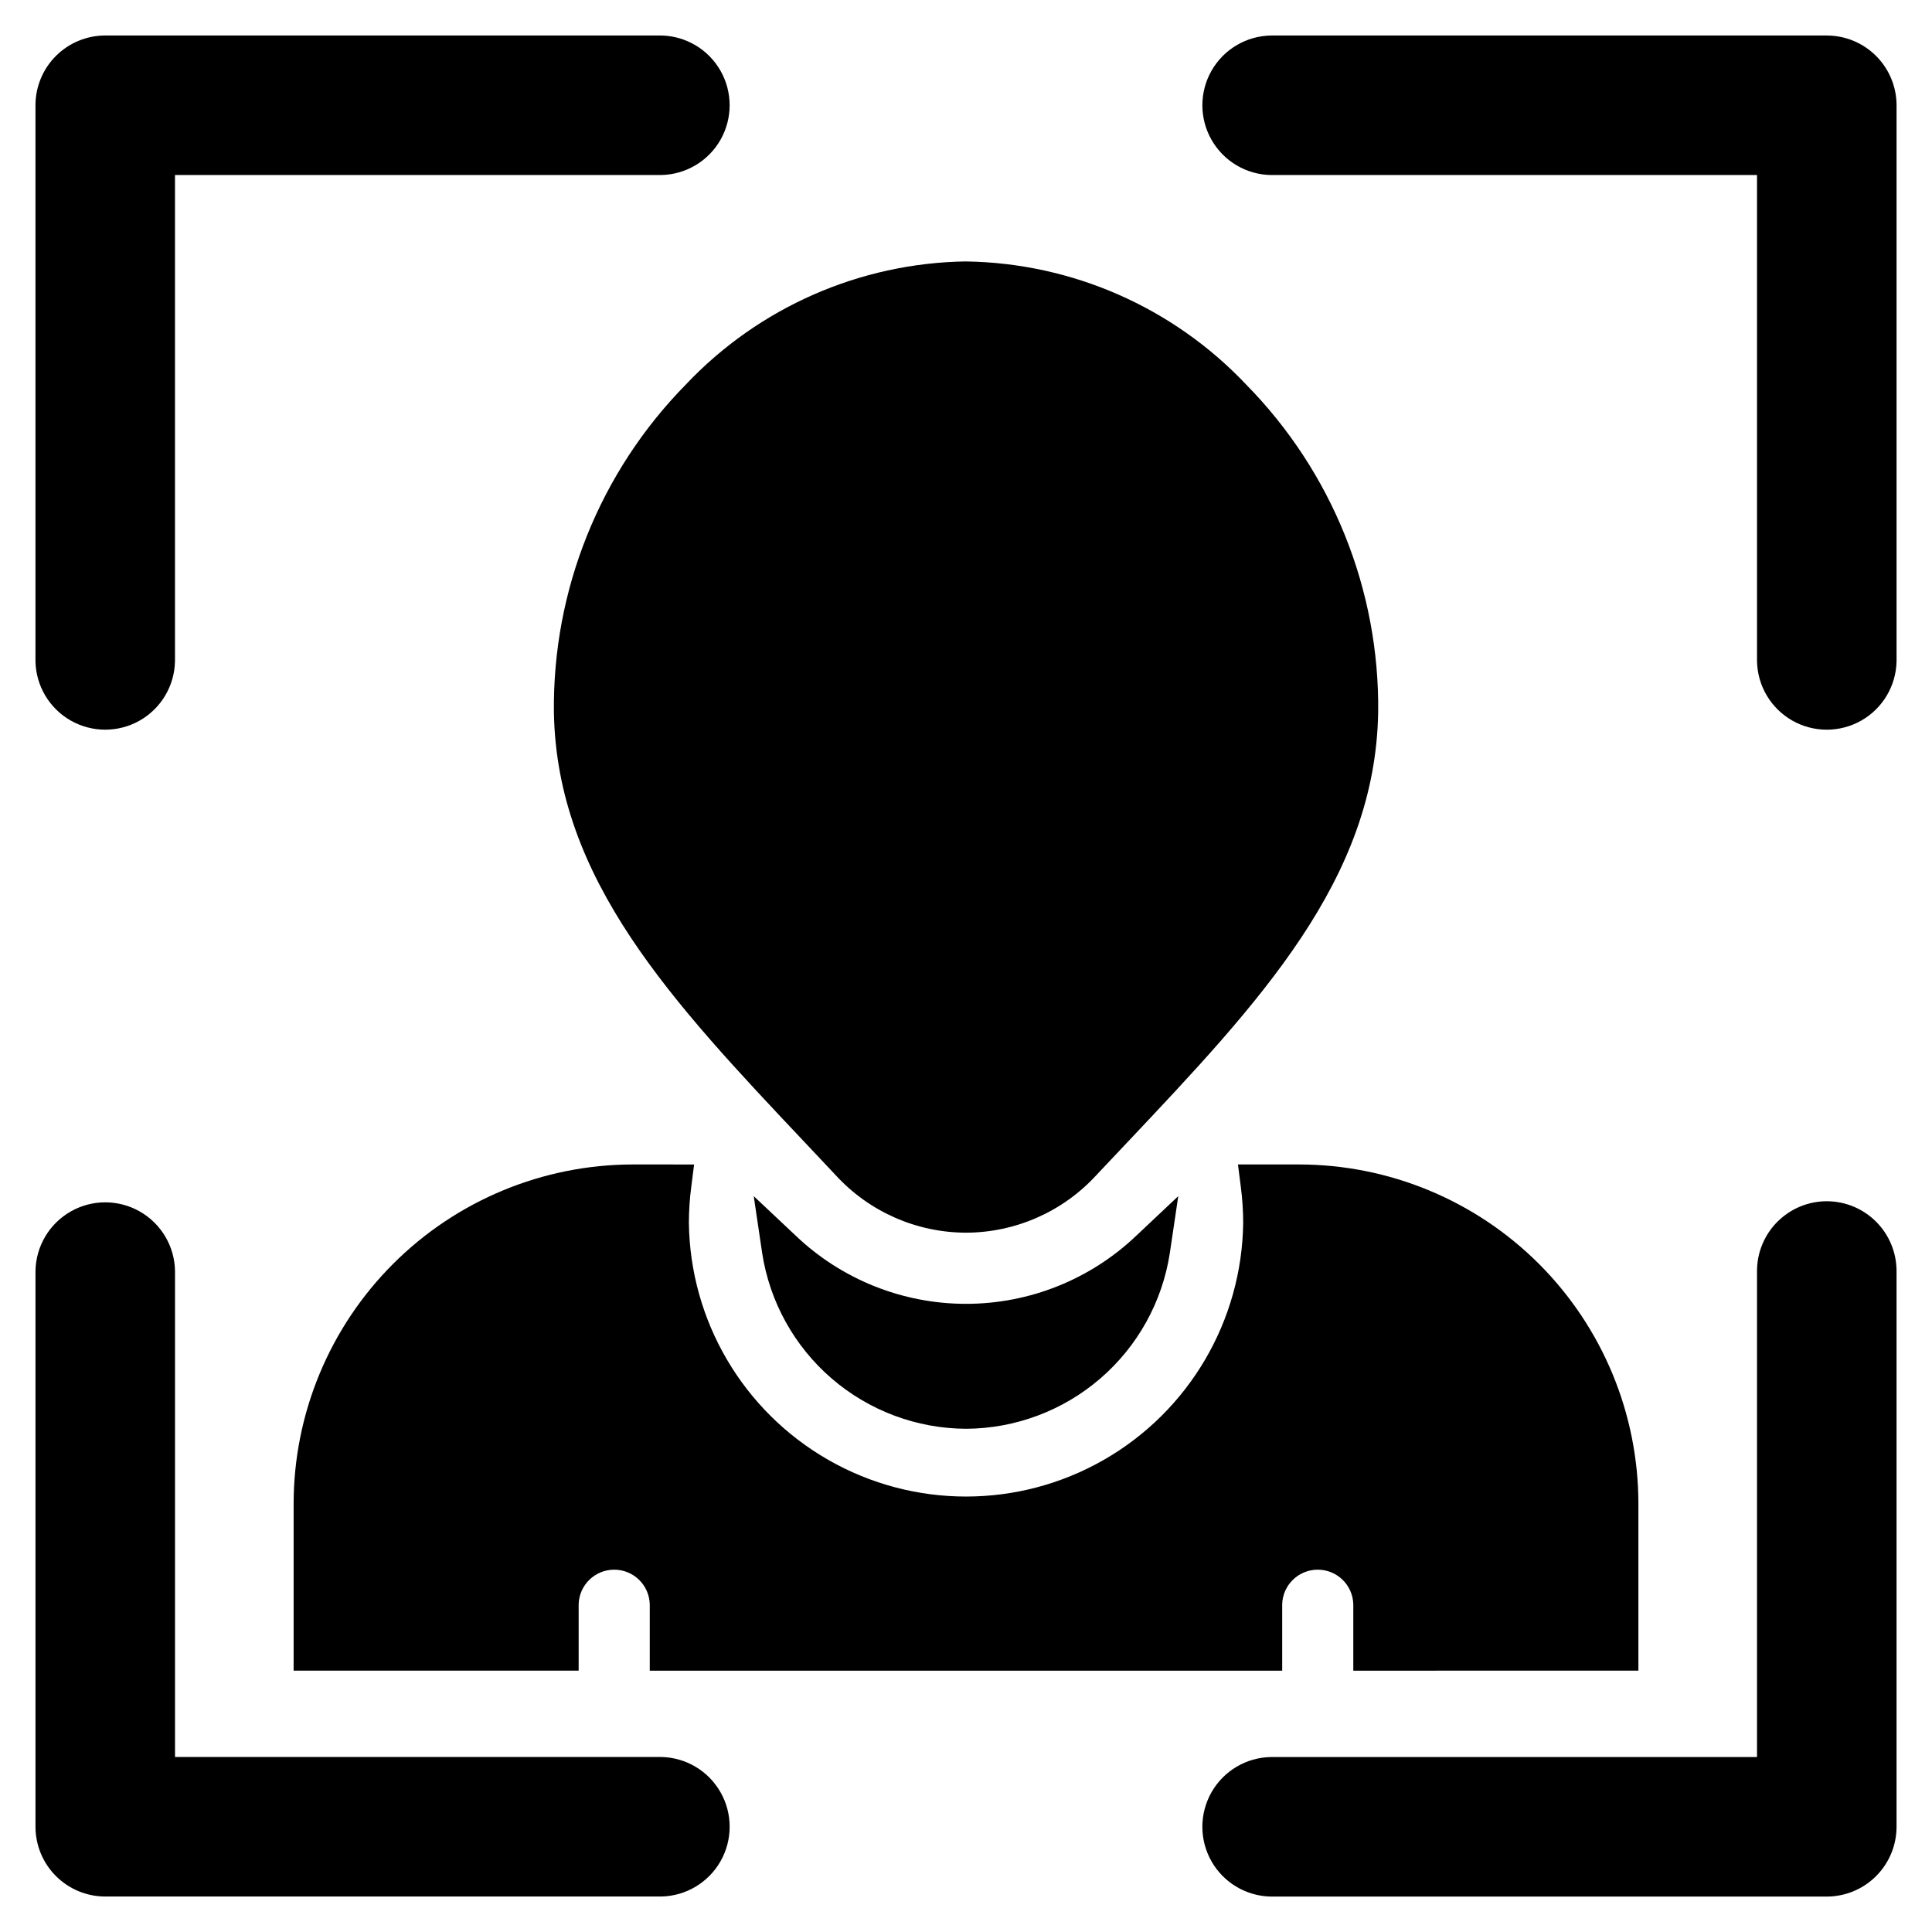
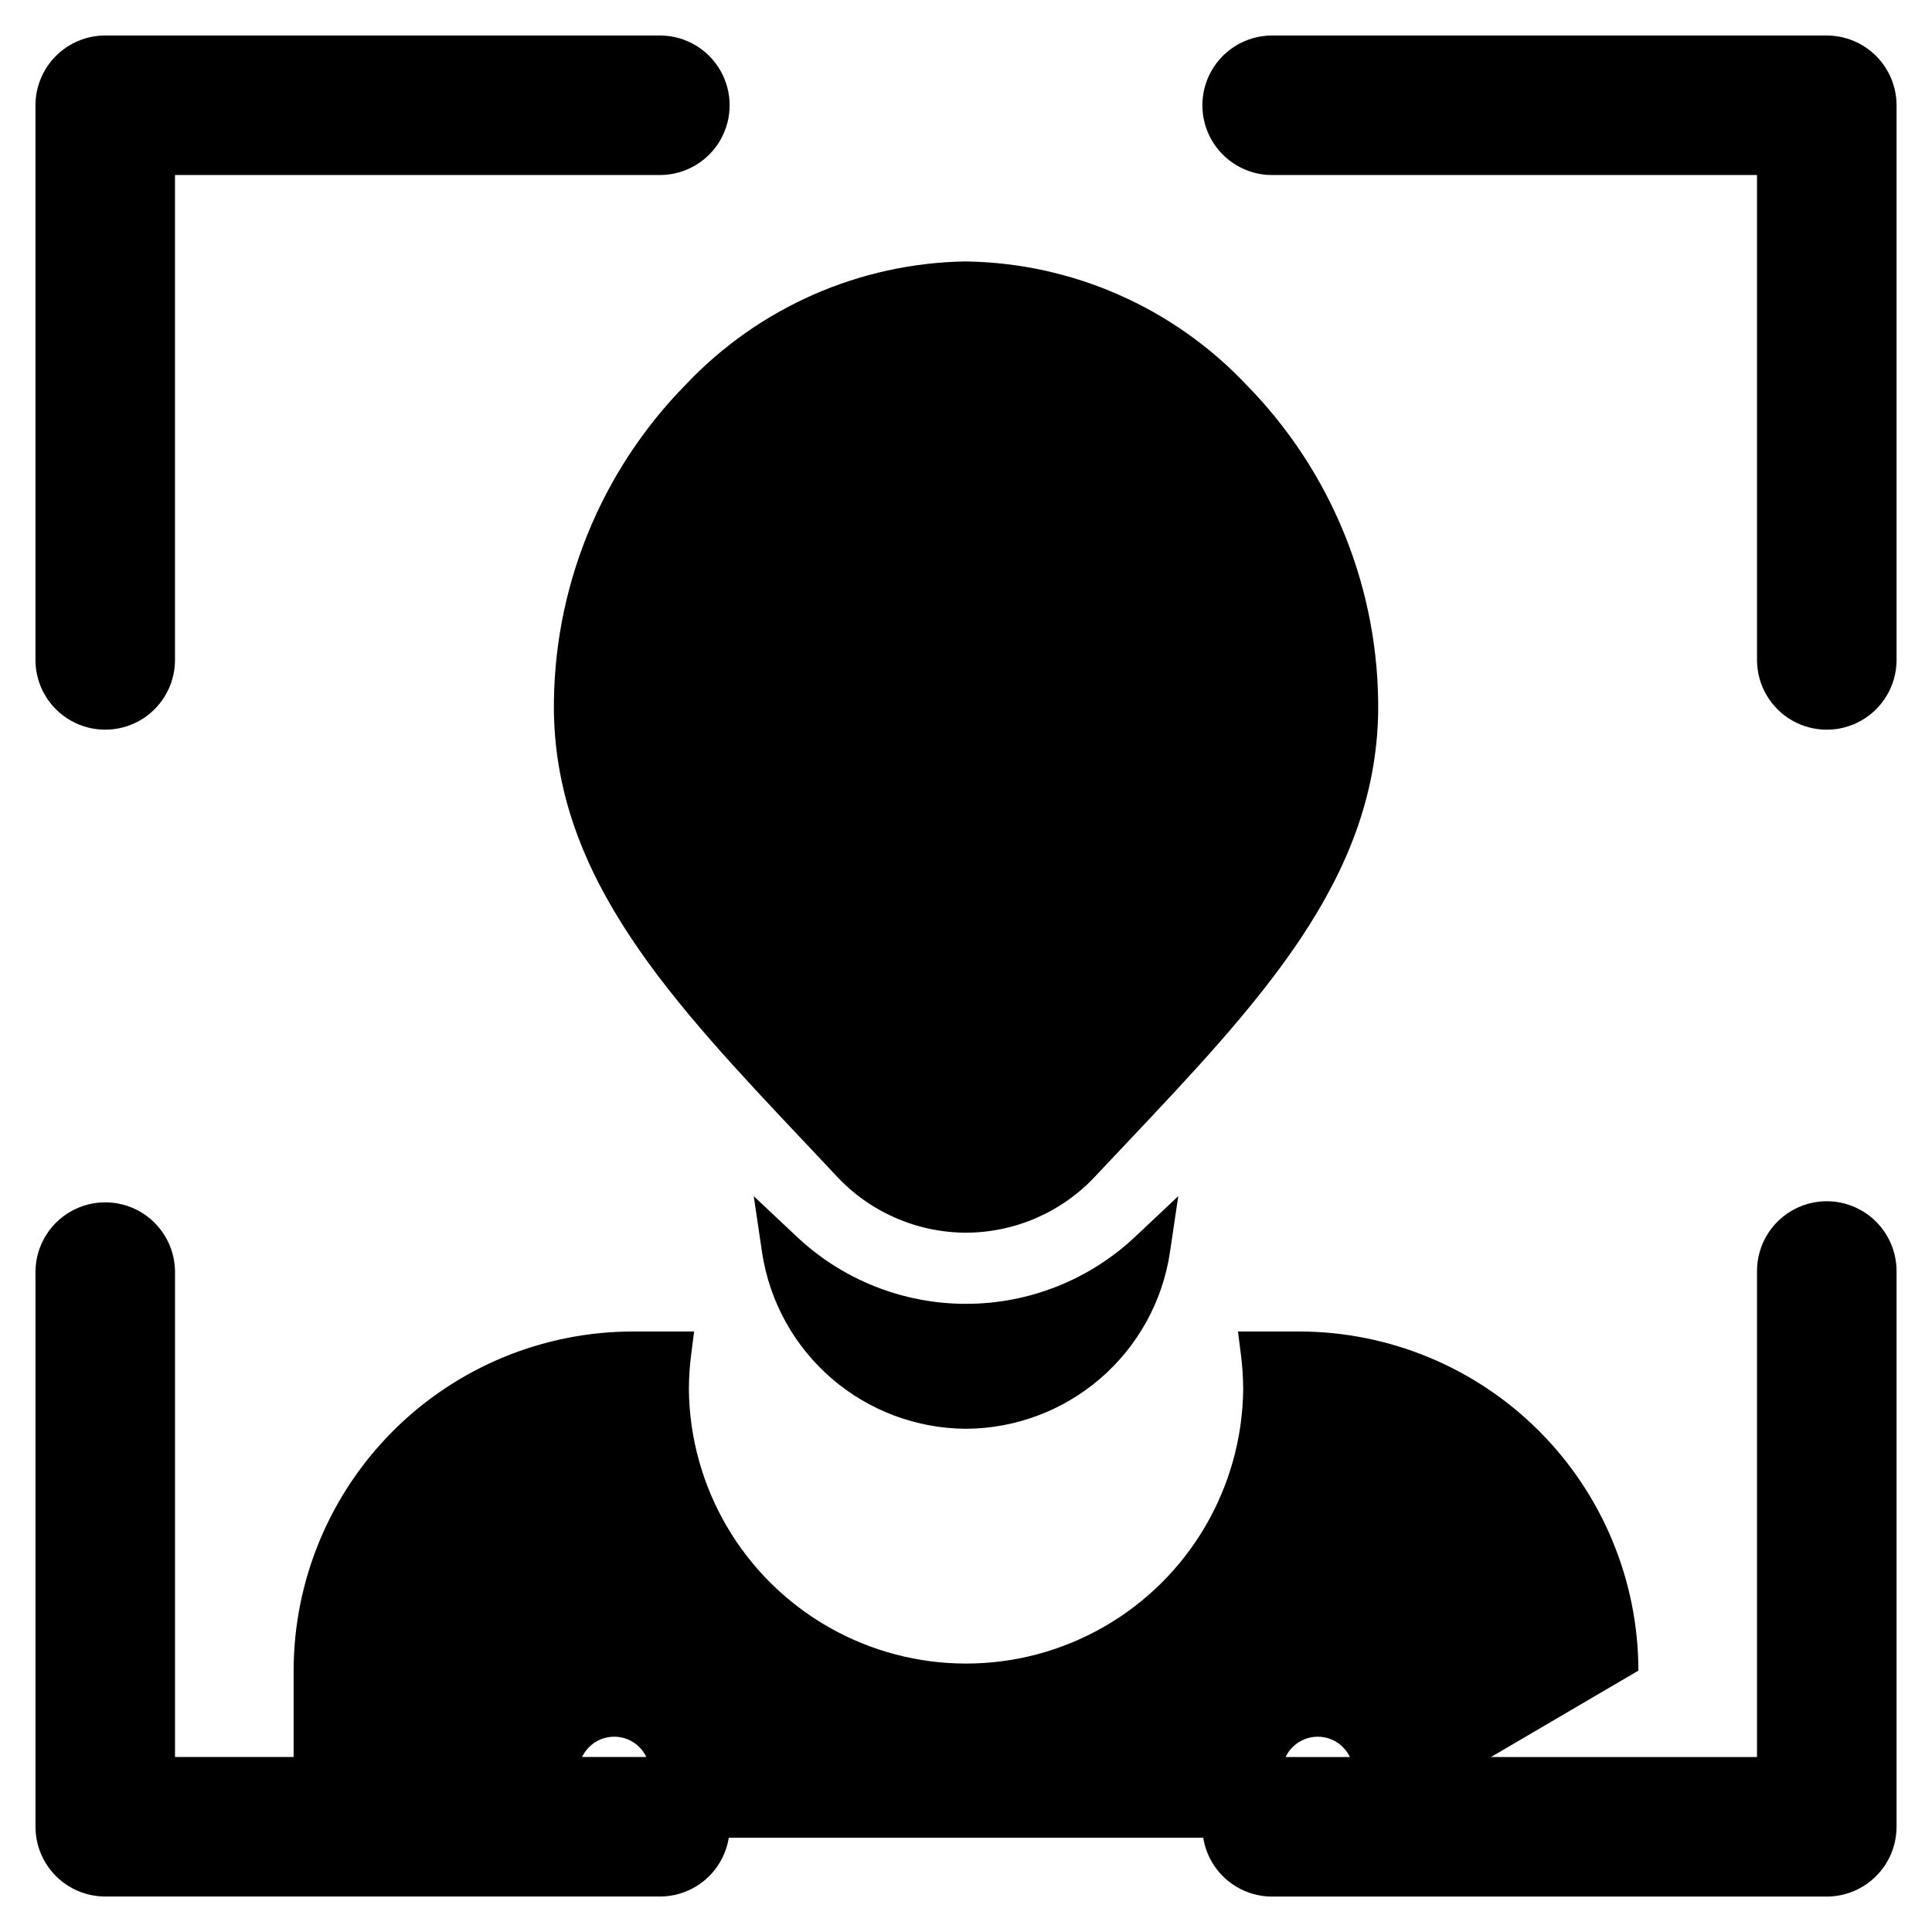
<svg xmlns="http://www.w3.org/2000/svg" fill="#000000" width="800px" height="800px" version="1.1" viewBox="144 144 512 512">
-   <path d="m153.4 319.19v-147.3c0.004-4.898 1.953-9.598 5.418-13.066 3.469-3.465 8.168-5.414 13.066-5.418h147.3c6.531 0.109 12.52 3.656 15.754 9.332s3.234 12.637 0 18.312-9.223 9.223-15.754 9.332h-128.81v128.81c-0.109 6.531-3.656 12.52-9.332 15.754s-12.637 3.234-18.312 0-9.223-9.223-9.332-15.754zm165.79 290.43h-128.81v-128.81c-0.109-6.531-3.656-12.52-9.332-15.754-5.676-3.234-12.637-3.234-18.312 0-5.676 3.234-9.223 9.223-9.332 15.754v147.3c0.004 4.902 1.953 9.602 5.418 13.066 3.469 3.465 8.168 5.414 13.066 5.422h147.3c6.531-0.113 12.52-3.66 15.754-9.336s3.234-12.637 0-18.312-9.223-9.223-15.754-9.332zm80.812-396.34c-28.137 0.41-54.914 12.176-74.246 32.625-22.758 23.141-35.34 54.402-34.965 86.855 0.742 44.352 31.332 76.742 66.754 114.26 2.629 2.789 5.273 5.598 7.93 8.422h-0.004c8.879 9.676 21.398 15.199 34.531 15.23 13.129-0.031 25.648-5.555 34.527-15.23 2.644-2.828 5.297-5.637 7.953-8.426 35.414-37.512 66.004-69.902 66.746-114.25h0.004c0.371-32.457-12.223-63.719-34.988-86.855-19.332-20.449-46.105-32.215-74.242-32.625zm0 309.36c13.074-0.066 25.695-4.793 35.598-13.328 9.902-8.539 16.434-20.328 18.418-33.254l2.234-15.066-11.094 10.449c-12.168 11.613-28.336 18.09-45.156 18.09-16.816 0-32.988-6.477-45.152-18.09l-11.102-10.449 2.234 15.078c1.988 12.922 8.52 24.711 18.422 33.246s22.523 13.258 35.598 13.324zm178.19 64.09v-44.262c-0.023-23.832-9.504-46.676-26.355-63.527-16.852-16.848-39.699-26.32-63.527-26.344h-16.238l0.762 5.965v0.004c0.41 3.137 0.617 6.297 0.625 9.461-0.312 26.031-14.379 49.949-36.977 62.875-22.598 12.93-50.348 12.93-72.945 0-22.598-12.926-36.664-36.844-36.977-62.875 0.008-3.164 0.215-6.324 0.625-9.461l0.762-5.965-16.246-0.004c-23.832 0.023-46.68 9.5-63.527 26.348-16.852 16.848-26.332 39.691-26.359 63.523v44.262h75.535v-17.551c0.121-5.117 4.305-9.199 9.422-9.199s9.297 4.082 9.422 9.199v17.57h167.6v-17.57c0.121-5.117 4.305-9.199 9.422-9.199 5.117 0 9.301 4.082 9.422 9.199v17.57zm49.926-433.32h-147.3c-6.531 0.109-12.52 3.656-15.754 9.332-3.234 5.676-3.234 12.637 0 18.312 3.234 5.676 9.223 9.223 15.754 9.332h128.81v128.81c0.109 6.531 3.656 12.52 9.332 15.754s12.637 3.234 18.312 0 9.223-9.223 9.336-15.754v-147.3c-0.008-4.898-1.957-9.598-5.422-13.066-3.465-3.465-8.164-5.414-13.066-5.418zm0 308.93c-4.902 0.004-9.602 1.953-13.07 5.418-3.465 3.465-5.418 8.164-5.422 13.066v128.81h-128.81c-6.531 0.109-12.52 3.656-15.754 9.332-3.234 5.676-3.234 12.637 0 18.312 3.234 5.676 9.223 9.223 15.754 9.336h147.3c4.902-0.008 9.602-1.957 13.066-5.422 3.465-3.465 5.414-8.164 5.422-13.066v-147.3c-0.008-4.902-1.957-9.598-5.422-13.066-3.465-3.465-8.164-5.414-13.066-5.418z" />
+   <path d="m153.4 319.19v-147.3c0.004-4.898 1.953-9.598 5.418-13.066 3.469-3.465 8.168-5.414 13.066-5.418h147.3c6.531 0.109 12.52 3.656 15.754 9.332s3.234 12.637 0 18.312-9.223 9.223-15.754 9.332h-128.81v128.81c-0.109 6.531-3.656 12.52-9.332 15.754s-12.637 3.234-18.312 0-9.223-9.223-9.332-15.754zm165.79 290.43h-128.81v-128.81c-0.109-6.531-3.656-12.52-9.332-15.754-5.676-3.234-12.637-3.234-18.312 0-5.676 3.234-9.223 9.223-9.332 15.754v147.3c0.004 4.902 1.953 9.602 5.418 13.066 3.469 3.465 8.168 5.414 13.066 5.422h147.3c6.531-0.113 12.52-3.66 15.754-9.336s3.234-12.637 0-18.312-9.223-9.223-15.754-9.332zm80.812-396.34c-28.137 0.41-54.914 12.176-74.246 32.625-22.758 23.141-35.34 54.402-34.965 86.855 0.742 44.352 31.332 76.742 66.754 114.26 2.629 2.789 5.273 5.598 7.93 8.422h-0.004c8.879 9.676 21.398 15.199 34.531 15.23 13.129-0.031 25.648-5.555 34.527-15.23 2.644-2.828 5.297-5.637 7.953-8.426 35.414-37.512 66.004-69.902 66.746-114.25h0.004c0.371-32.457-12.223-63.719-34.988-86.855-19.332-20.449-46.105-32.215-74.242-32.625zm0 309.36c13.074-0.066 25.695-4.793 35.598-13.328 9.902-8.539 16.434-20.328 18.418-33.254l2.234-15.066-11.094 10.449c-12.168 11.613-28.336 18.09-45.156 18.09-16.816 0-32.988-6.477-45.152-18.09l-11.102-10.449 2.234 15.078c1.988 12.922 8.52 24.711 18.422 33.246s22.523 13.258 35.598 13.324zm178.19 64.09c-0.023-23.832-9.504-46.676-26.355-63.527-16.852-16.848-39.699-26.32-63.527-26.344h-16.238l0.762 5.965v0.004c0.41 3.137 0.617 6.297 0.625 9.461-0.312 26.031-14.379 49.949-36.977 62.875-22.598 12.93-50.348 12.93-72.945 0-22.598-12.926-36.664-36.844-36.977-62.875 0.008-3.164 0.215-6.324 0.625-9.461l0.762-5.965-16.246-0.004c-23.832 0.023-46.68 9.5-63.527 26.348-16.852 16.848-26.332 39.691-26.359 63.523v44.262h75.535v-17.551c0.121-5.117 4.305-9.199 9.422-9.199s9.297 4.082 9.422 9.199v17.57h167.6v-17.57c0.121-5.117 4.305-9.199 9.422-9.199 5.117 0 9.301 4.082 9.422 9.199v17.57zm49.926-433.32h-147.3c-6.531 0.109-12.52 3.656-15.754 9.332-3.234 5.676-3.234 12.637 0 18.312 3.234 5.676 9.223 9.223 15.754 9.332h128.81v128.81c0.109 6.531 3.656 12.52 9.332 15.754s12.637 3.234 18.312 0 9.223-9.223 9.336-15.754v-147.3c-0.008-4.898-1.957-9.598-5.422-13.066-3.465-3.465-8.164-5.414-13.066-5.418zm0 308.93c-4.902 0.004-9.602 1.953-13.07 5.418-3.465 3.465-5.418 8.164-5.422 13.066v128.81h-128.81c-6.531 0.109-12.52 3.656-15.754 9.332-3.234 5.676-3.234 12.637 0 18.312 3.234 5.676 9.223 9.223 15.754 9.336h147.3c4.902-0.008 9.602-1.957 13.066-5.422 3.465-3.465 5.414-8.164 5.422-13.066v-147.3c-0.008-4.902-1.957-9.598-5.422-13.066-3.465-3.465-8.164-5.414-13.066-5.418z" />
</svg>